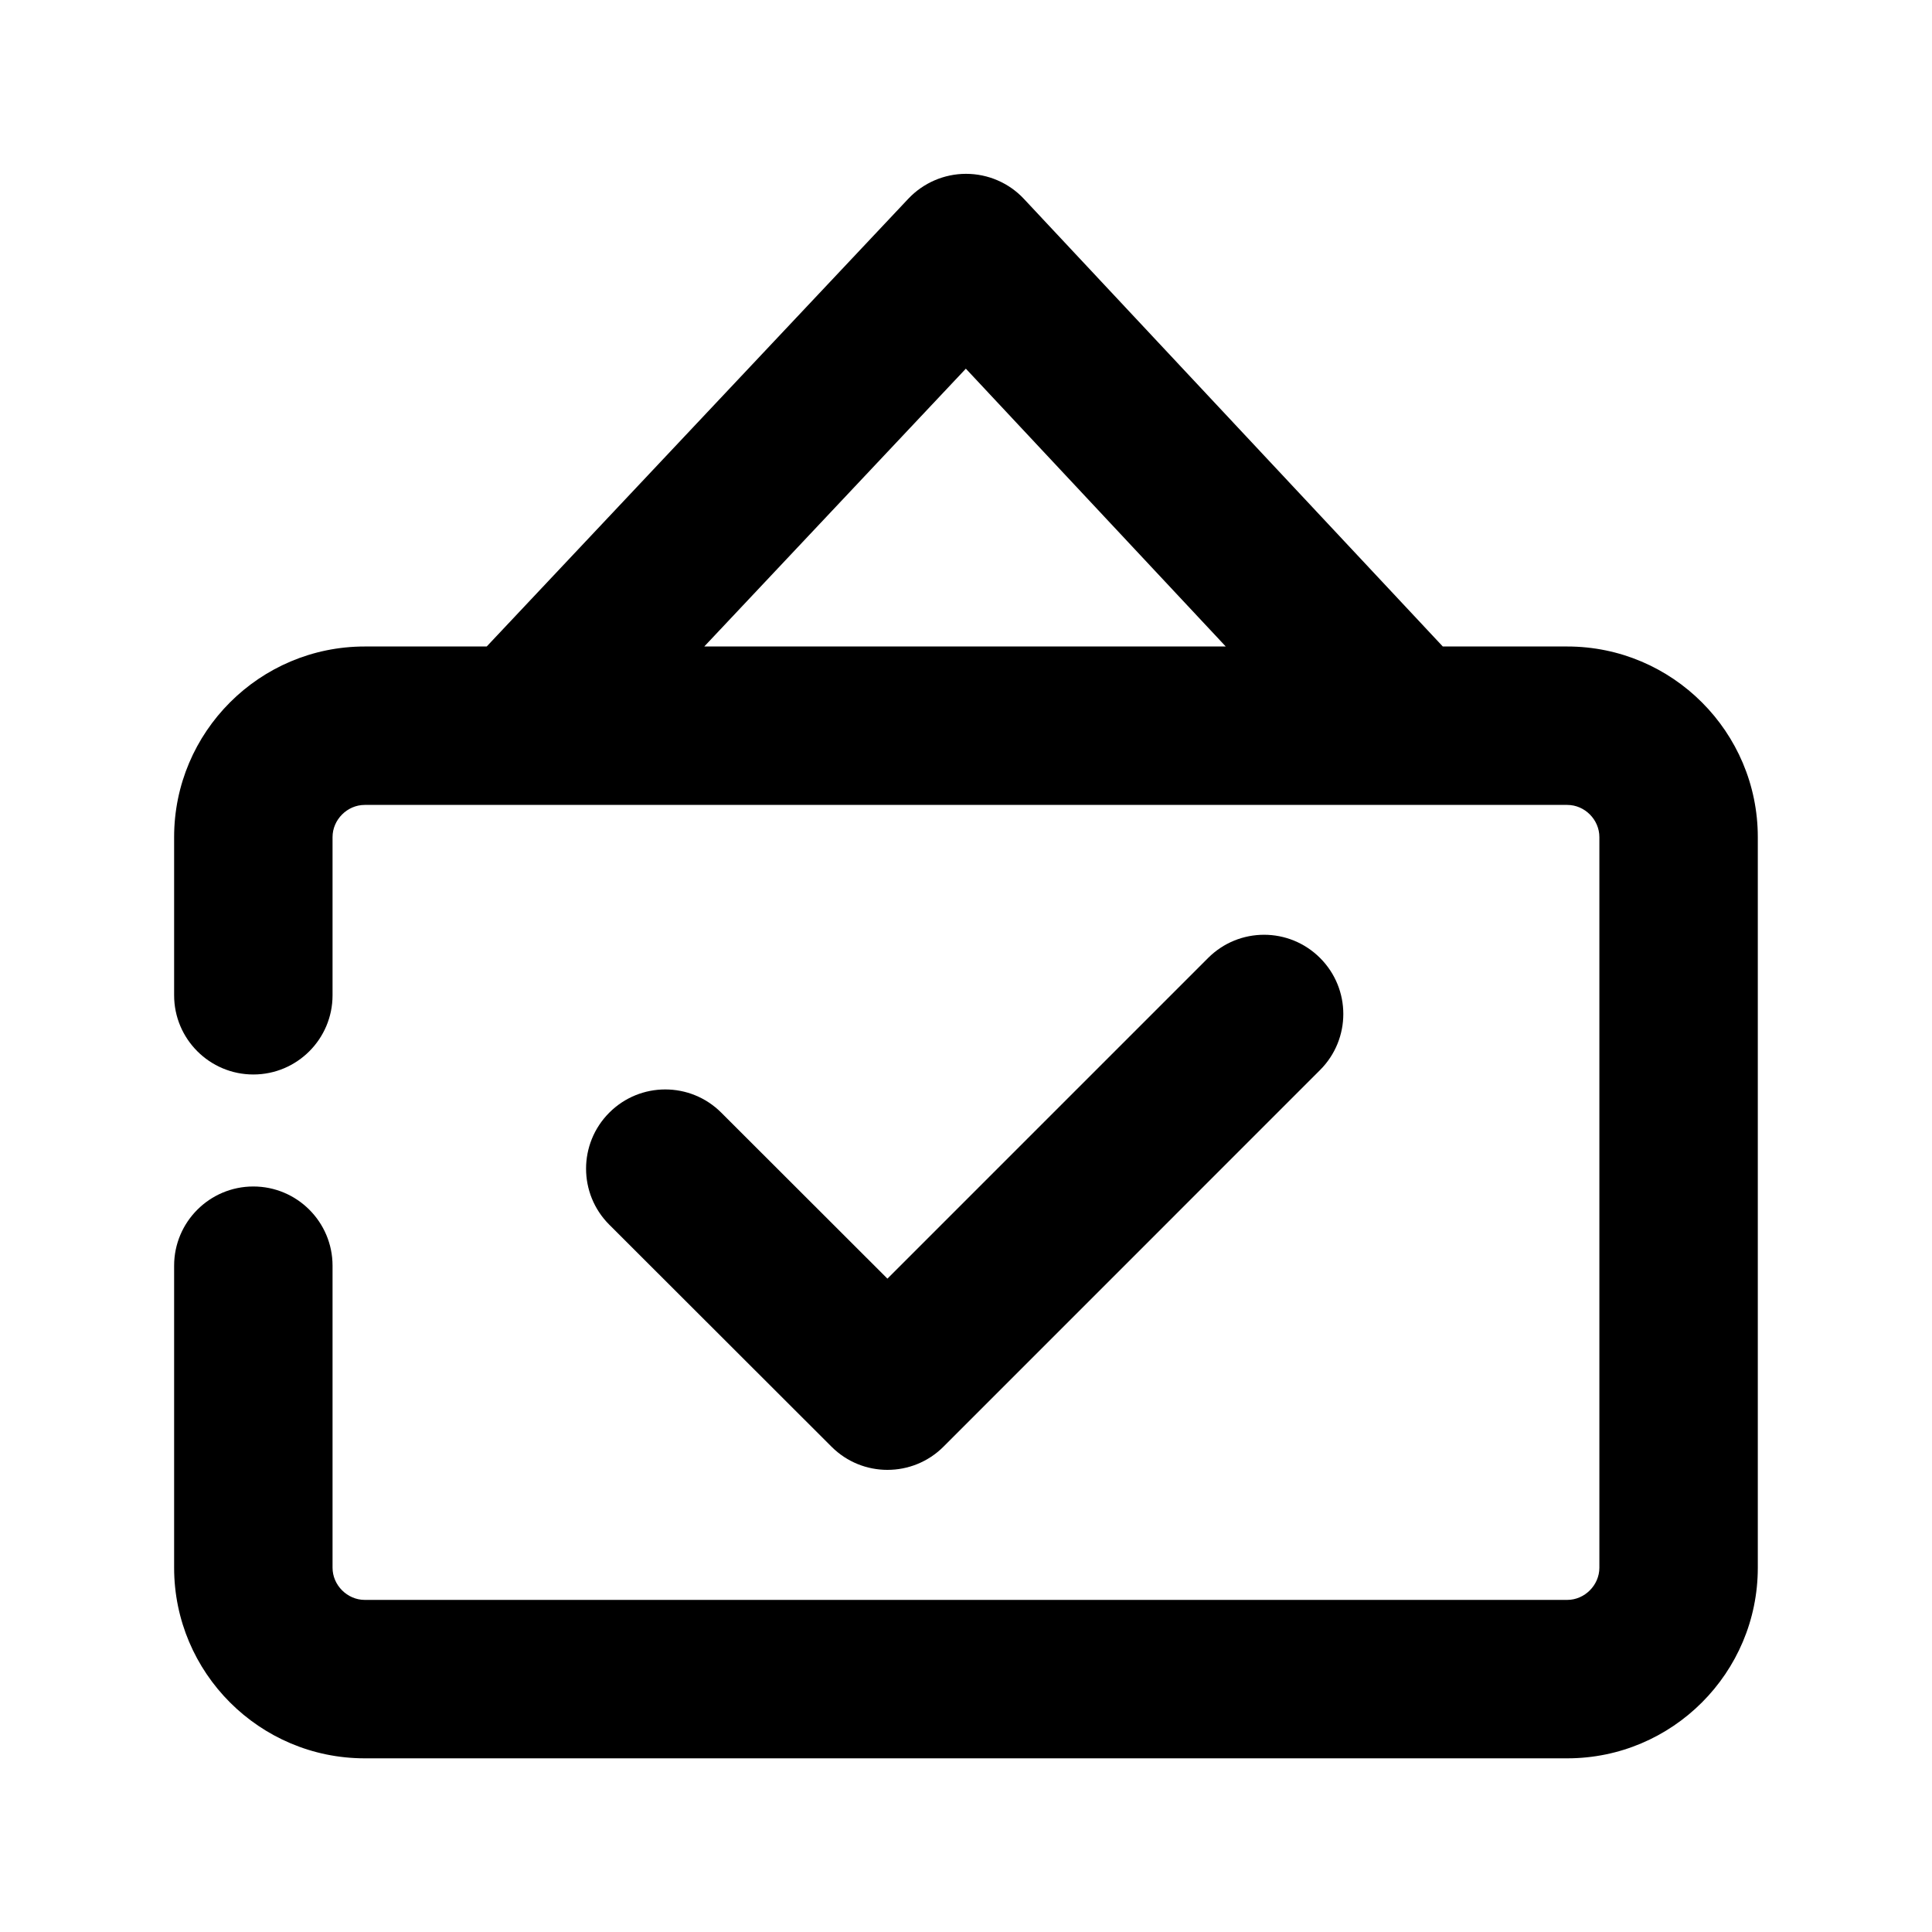
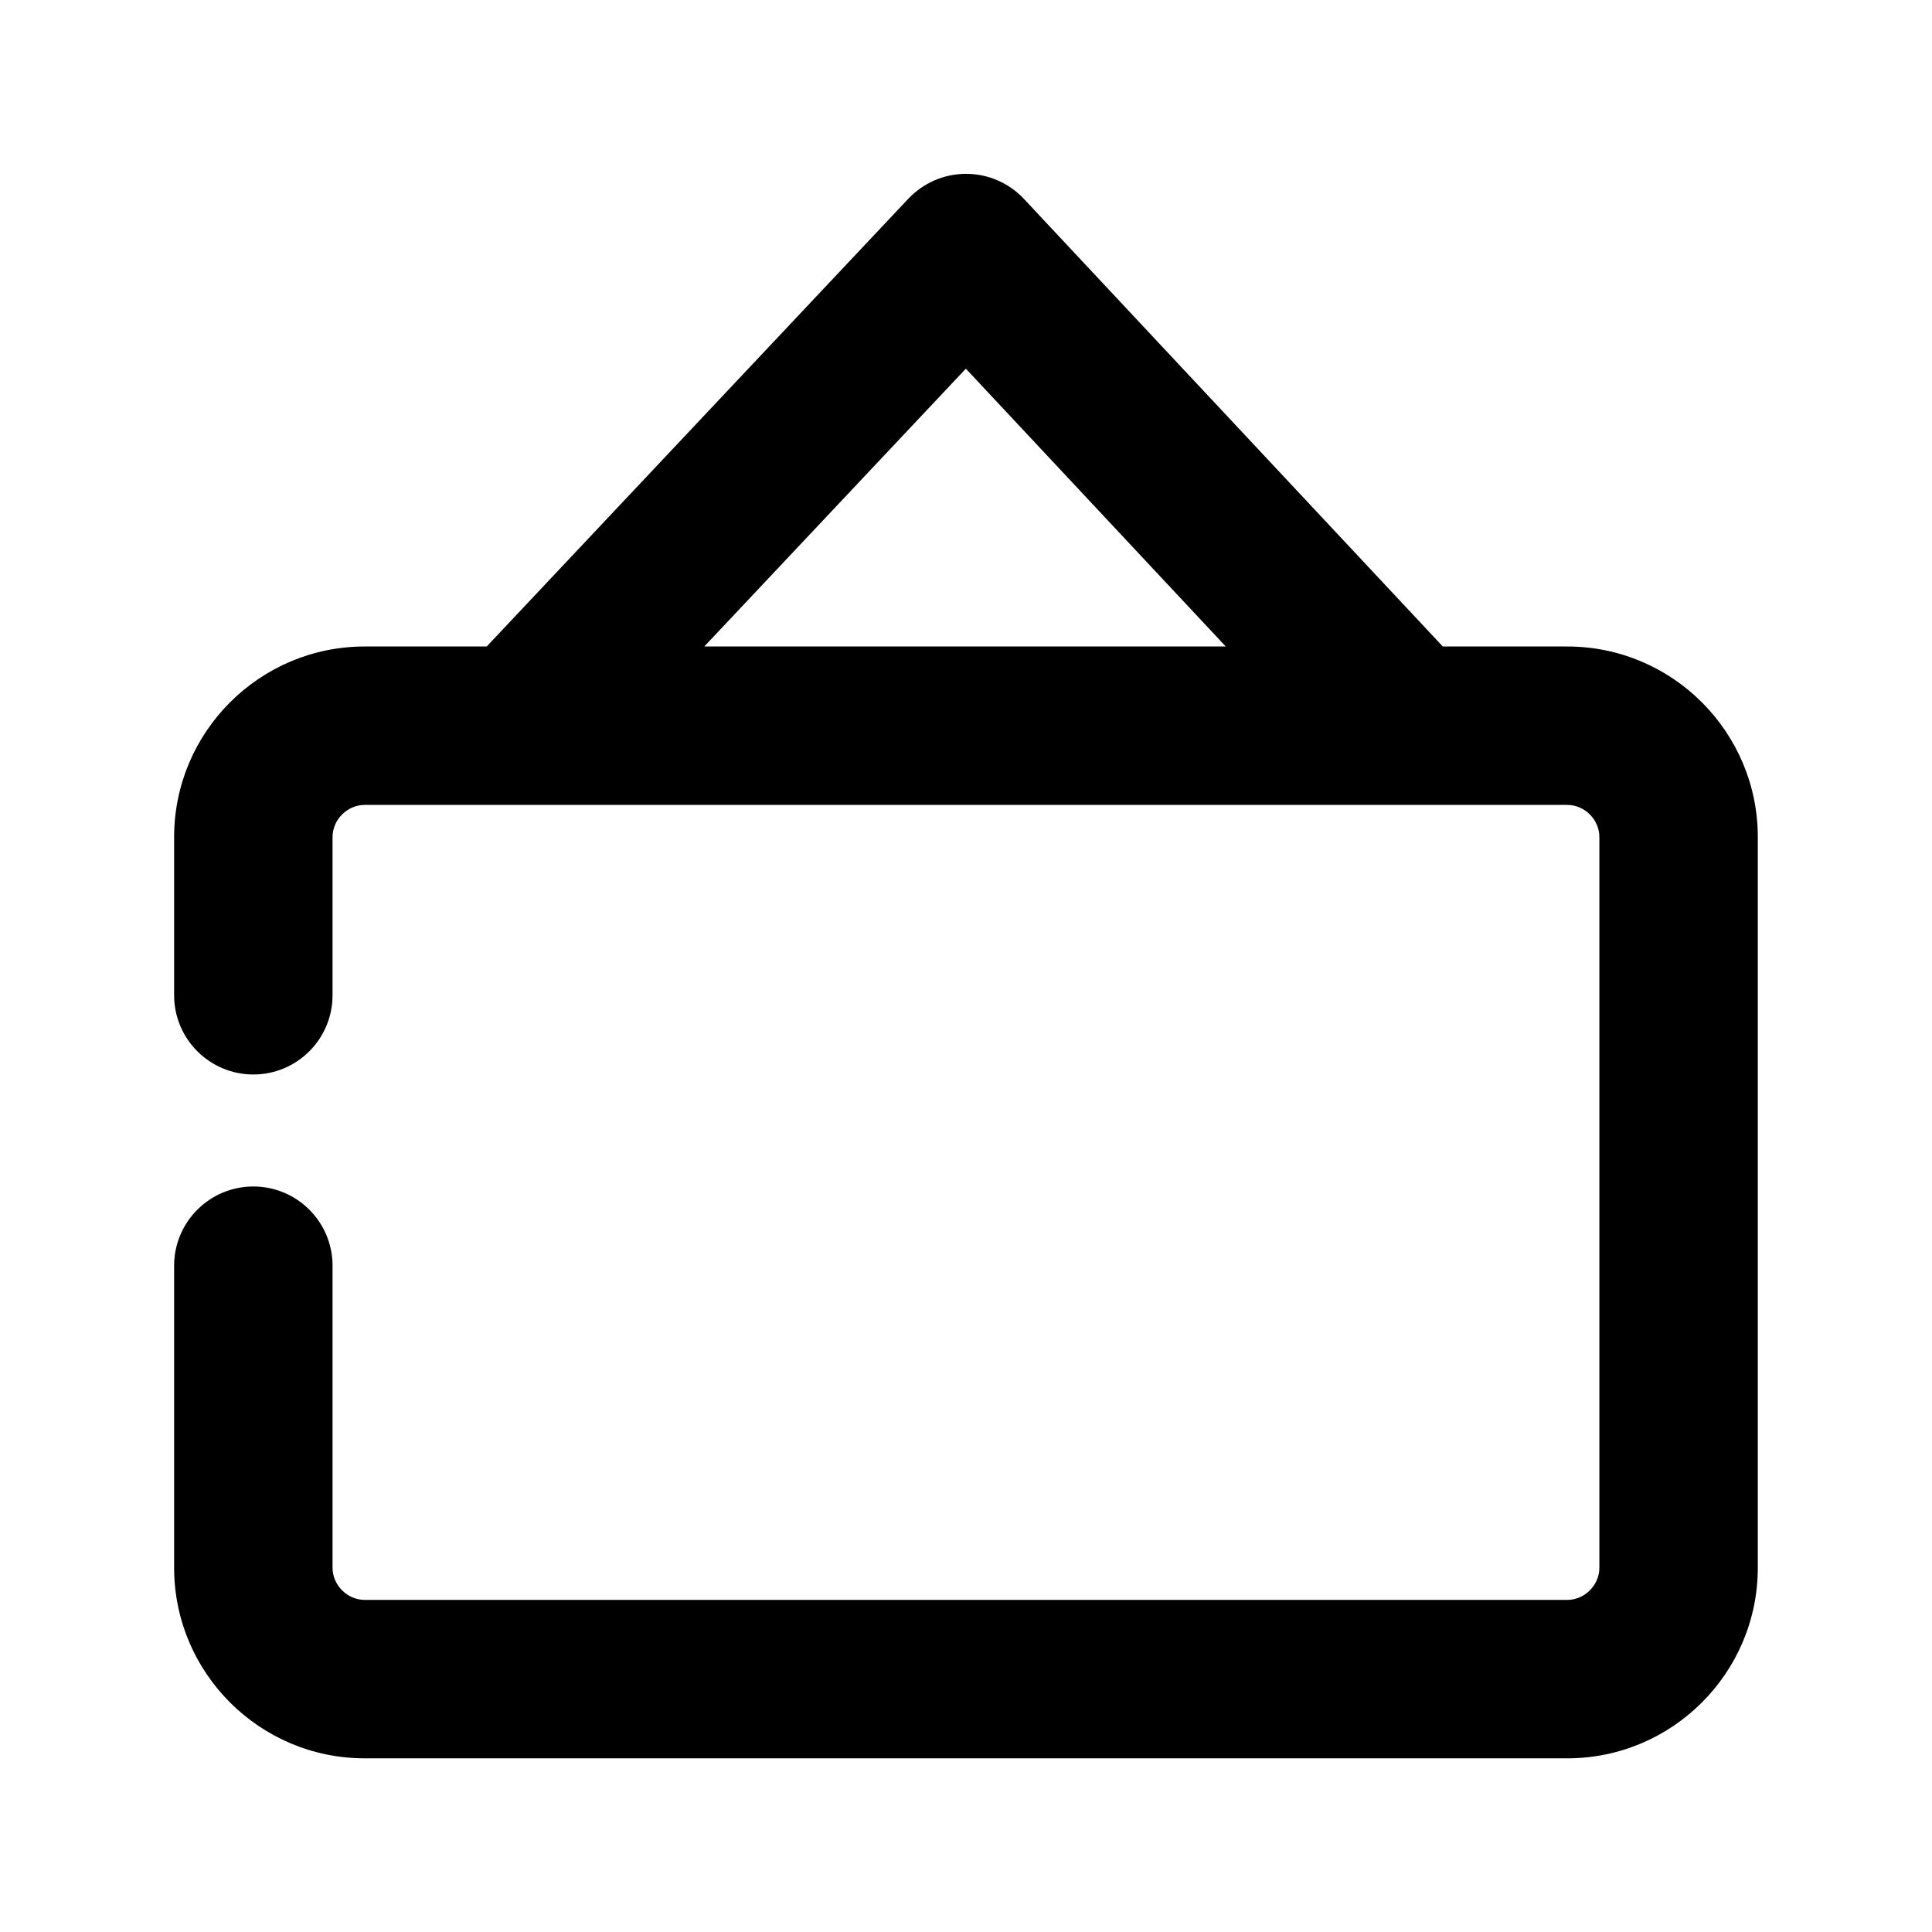
<svg xmlns="http://www.w3.org/2000/svg" fill="#000000" width="800px" height="800px" version="1.1" viewBox="144 144 512 512">
  <g>
-     <path d="m379.2 533.53c5.375 0 10.746-2.059 14.84-6.152l99.797-99.816c8.207-8.207 8.207-21.477 0-29.684s-21.477-8.207-29.684 0l-84.977 84.977-44.039-43.996c-8.188-8.188-21.477-8.207-29.684 0.02-8.188 8.207-8.188 21.496 0.02 29.684l58.902 58.84c4.098 4.094 9.449 6.129 14.824 6.129z" />
    <path d="m559.35 315.32h-33c-11.168-11.922-111.01-118.62-111.01-118.62-3.965-4.242-9.527-6.633-15.34-6.633-5.773 0-11.316 2.394-15.281 6.59 0 0-87.641 93.078-111.74 118.67h-32.328c-27.855 0-50.508 22.652-50.508 50.508v41.922c0 11.586 9.406 20.992 20.992 20.992 11.586 0 20.992-9.406 20.992-20.992v-41.922c0-4.617 3.906-8.523 8.523-8.523h318.7c4.617 0 8.5 3.906 8.5 8.523v193.63c0 4.617-3.906 8.523-8.5 8.523h-318.7c-4.617 0-8.523-3.906-8.523-8.523v-80.043c0-11.586-9.406-20.992-20.992-20.992-11.586 0-20.992 9.406-20.992 20.992v80.043c0 27.855 22.652 50.508 50.508 50.508h318.7c27.836 0 50.484-22.652 50.484-50.508v-193.63c0-27.855-22.652-50.508-50.488-50.508zm-159.39-73.617 68.875 73.621-138.19-0.004z" />
  </g>
</svg>